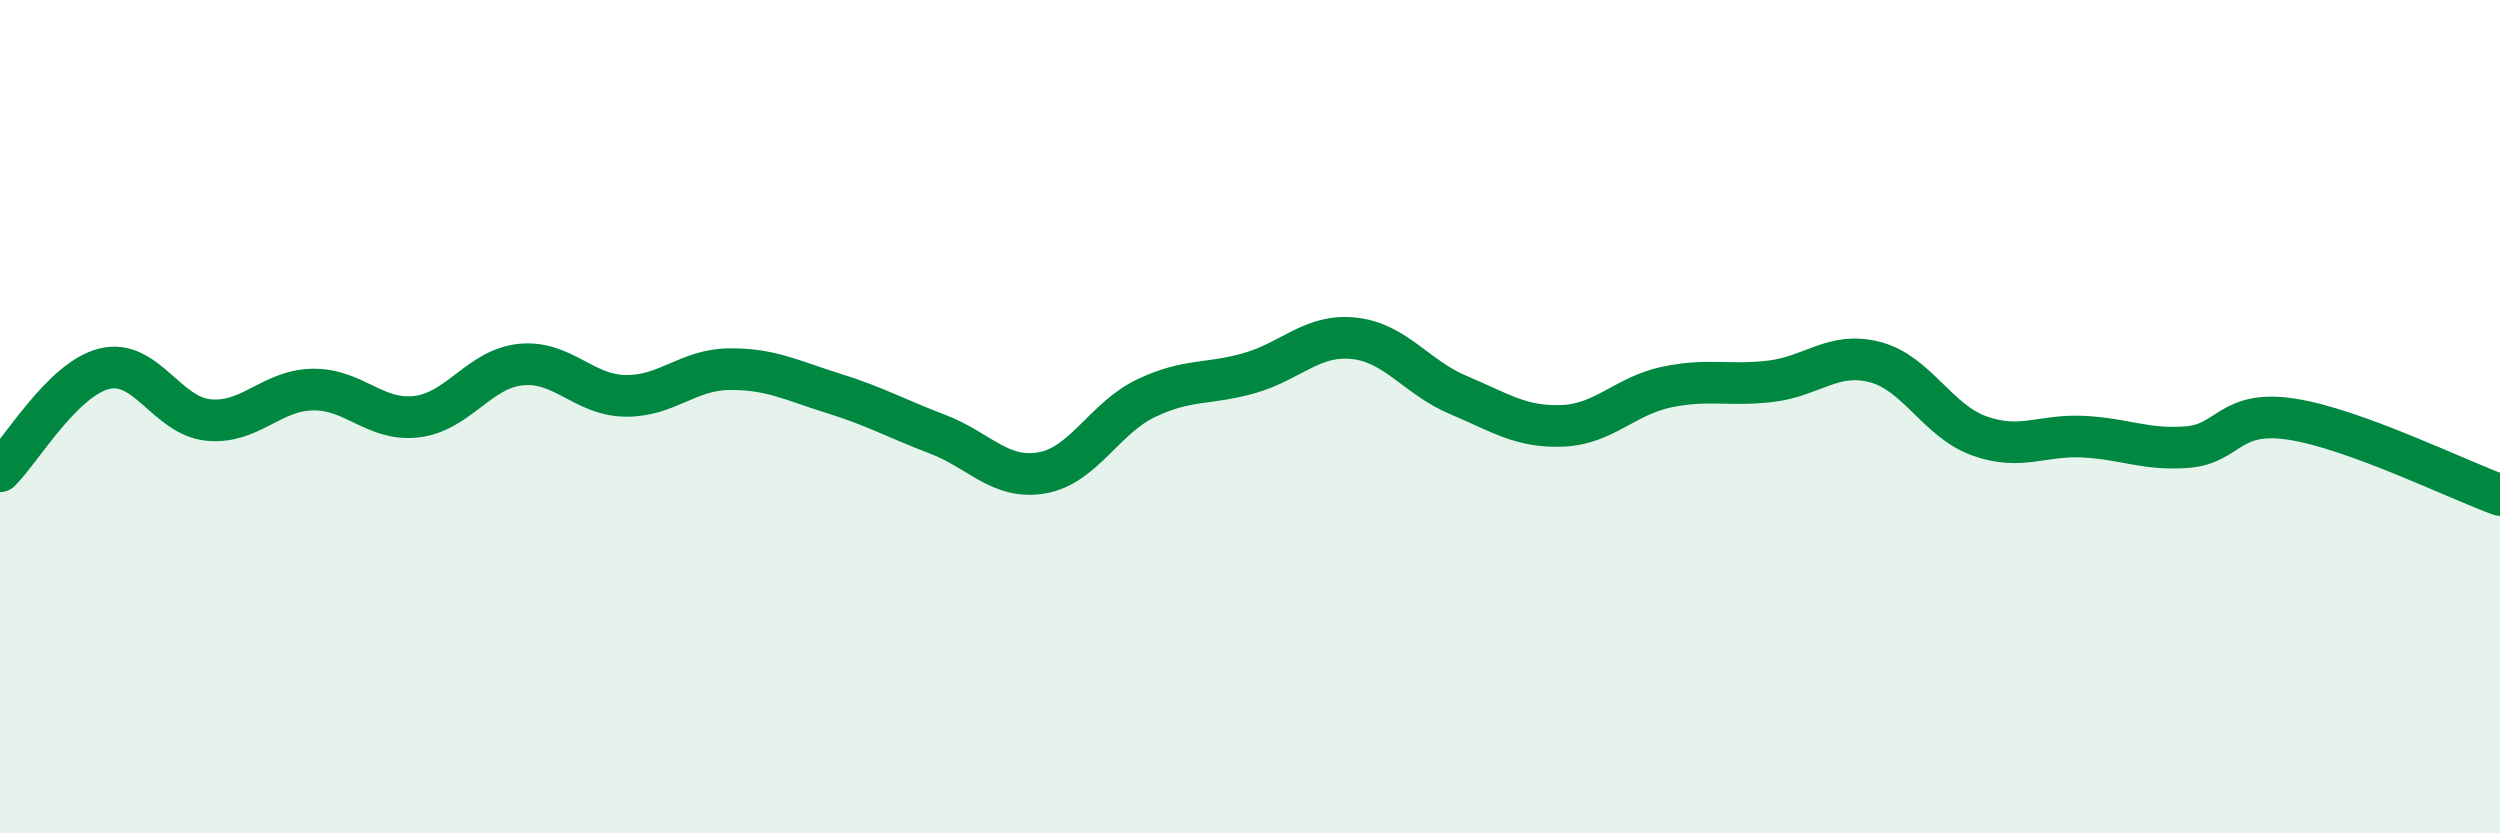
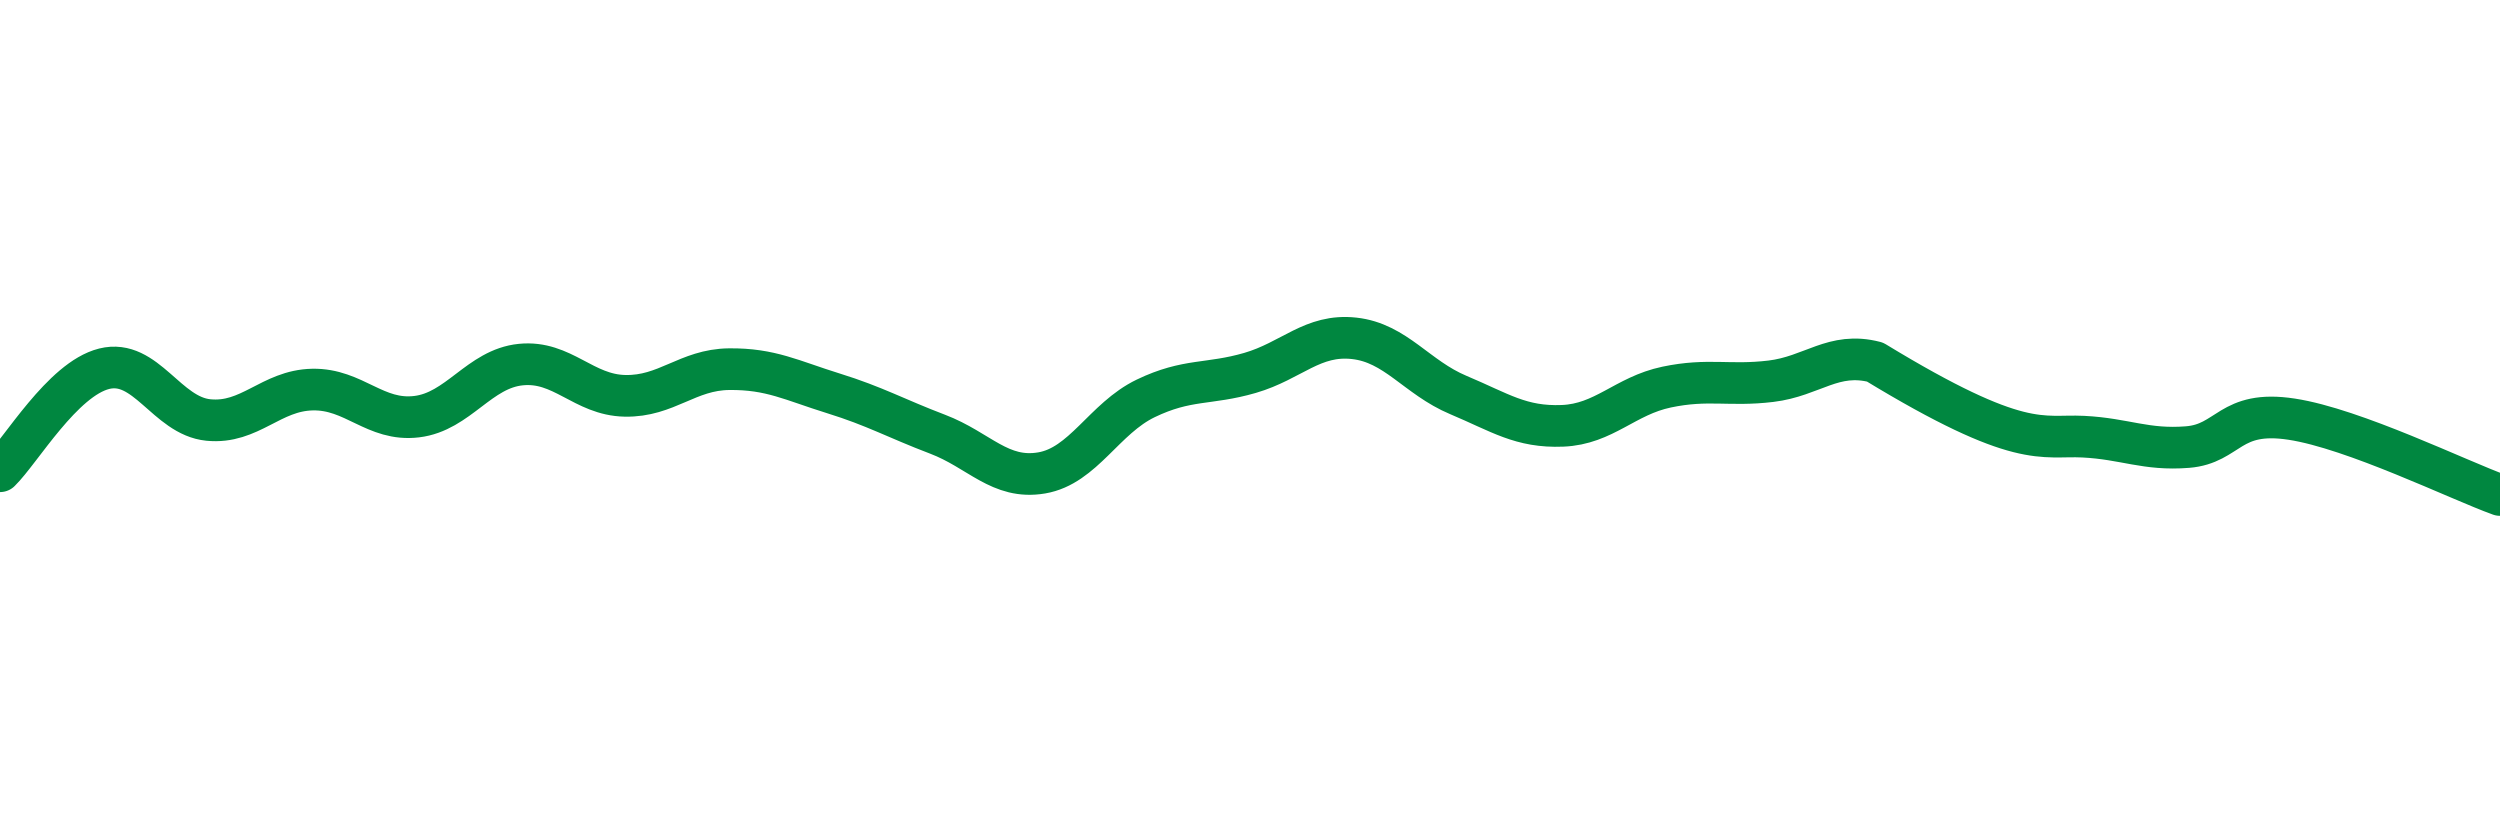
<svg xmlns="http://www.w3.org/2000/svg" width="60" height="20" viewBox="0 0 60 20">
-   <path d="M 0,11.31 C 0.5,10.82 1.5,9.1 2.5,8.85 C 3.5,8.6 4,9.98 5,10.08 C 6,10.18 6.5,9.37 7.5,9.35 C 8.5,9.33 9,10.12 10,10 C 11,9.88 11.5,8.85 12.5,8.75 C 13.5,8.65 14,9.48 15,9.5 C 16,9.52 16.5,8.87 17.5,8.86 C 18.5,8.85 19,9.13 20,9.44 C 21,9.75 21.5,10.04 22.5,10.42 C 23.5,10.8 24,11.52 25,11.35 C 26,11.18 26.5,10.04 27.5,9.56 C 28.5,9.08 29,9.24 30,8.95 C 31,8.66 31.5,8.01 32.5,8.12 C 33.5,8.23 34,9.06 35,9.48 C 36,9.9 36.5,10.26 37.5,10.22 C 38.5,10.18 39,9.5 40,9.29 C 41,9.08 41.5,9.27 42.5,9.15 C 43.5,9.03 44,8.43 45,8.69 C 46,8.95 46.5,10.1 47.5,10.46 C 48.5,10.82 49,10.43 50,10.48 C 51,10.53 51.5,10.81 52.5,10.73 C 53.5,10.65 53.5,9.83 55,10.06 C 56.5,10.29 59,11.52 60,11.88L60 20L0 20Z" fill="#008740" opacity="0.1" stroke-linecap="round" stroke-linejoin="round" />
-   <path d="M 0,11.31 C 0.5,10.82 1.5,9.1 2.5,8.85 C 3.5,8.6 4,9.98 5,10.08 C 6,10.18 6.5,9.37 7.5,9.35 C 8.5,9.33 9,10.12 10,10 C 11,9.88 11.5,8.85 12.5,8.75 C 13.5,8.65 14,9.48 15,9.5 C 16,9.52 16.5,8.87 17.5,8.86 C 18.5,8.85 19,9.13 20,9.44 C 21,9.75 21.5,10.04 22.5,10.42 C 23.5,10.8 24,11.52 25,11.35 C 26,11.18 26.5,10.04 27.5,9.56 C 28.5,9.08 29,9.24 30,8.95 C 31,8.66 31.5,8.01 32.5,8.12 C 33.5,8.23 34,9.06 35,9.48 C 36,9.9 36.5,10.26 37.5,10.22 C 38.5,10.18 39,9.5 40,9.29 C 41,9.08 41.5,9.27 42.5,9.15 C 43.5,9.03 44,8.43 45,8.69 C 46,8.95 46.5,10.1 47.5,10.46 C 48.5,10.82 49,10.43 50,10.48 C 51,10.53 51.5,10.81 52.5,10.73 C 53.5,10.65 53.5,9.83 55,10.06 C 56.5,10.29 59,11.52 60,11.88" stroke="#008740" stroke-width="1" fill="none" stroke-linecap="round" stroke-linejoin="round" />
+   <path d="M 0,11.31 C 0.5,10.82 1.5,9.1 2.5,8.85 C 3.5,8.6 4,9.98 5,10.08 C 6,10.18 6.5,9.37 7.5,9.35 C 8.5,9.33 9,10.12 10,10 C 11,9.88 11.5,8.85 12.5,8.75 C 13.5,8.65 14,9.48 15,9.5 C 16,9.52 16.5,8.87 17.5,8.86 C 18.5,8.85 19,9.13 20,9.44 C 21,9.75 21.5,10.04 22.5,10.42 C 23.5,10.8 24,11.52 25,11.35 C 26,11.18 26.5,10.04 27.5,9.56 C 28.5,9.08 29,9.24 30,8.95 C 31,8.66 31.5,8.01 32.5,8.12 C 33.5,8.23 34,9.06 35,9.48 C 36,9.9 36.5,10.26 37.5,10.22 C 38.5,10.18 39,9.5 40,9.29 C 41,9.08 41.5,9.27 42.5,9.15 C 43.5,9.03 44,8.43 45,8.69 C 48.5,10.82 49,10.43 50,10.48 C 51,10.53 51.5,10.81 52.5,10.73 C 53.5,10.65 53.5,9.83 55,10.06 C 56.5,10.29 59,11.52 60,11.88" stroke="#008740" stroke-width="1" fill="none" stroke-linecap="round" stroke-linejoin="round" />
</svg>